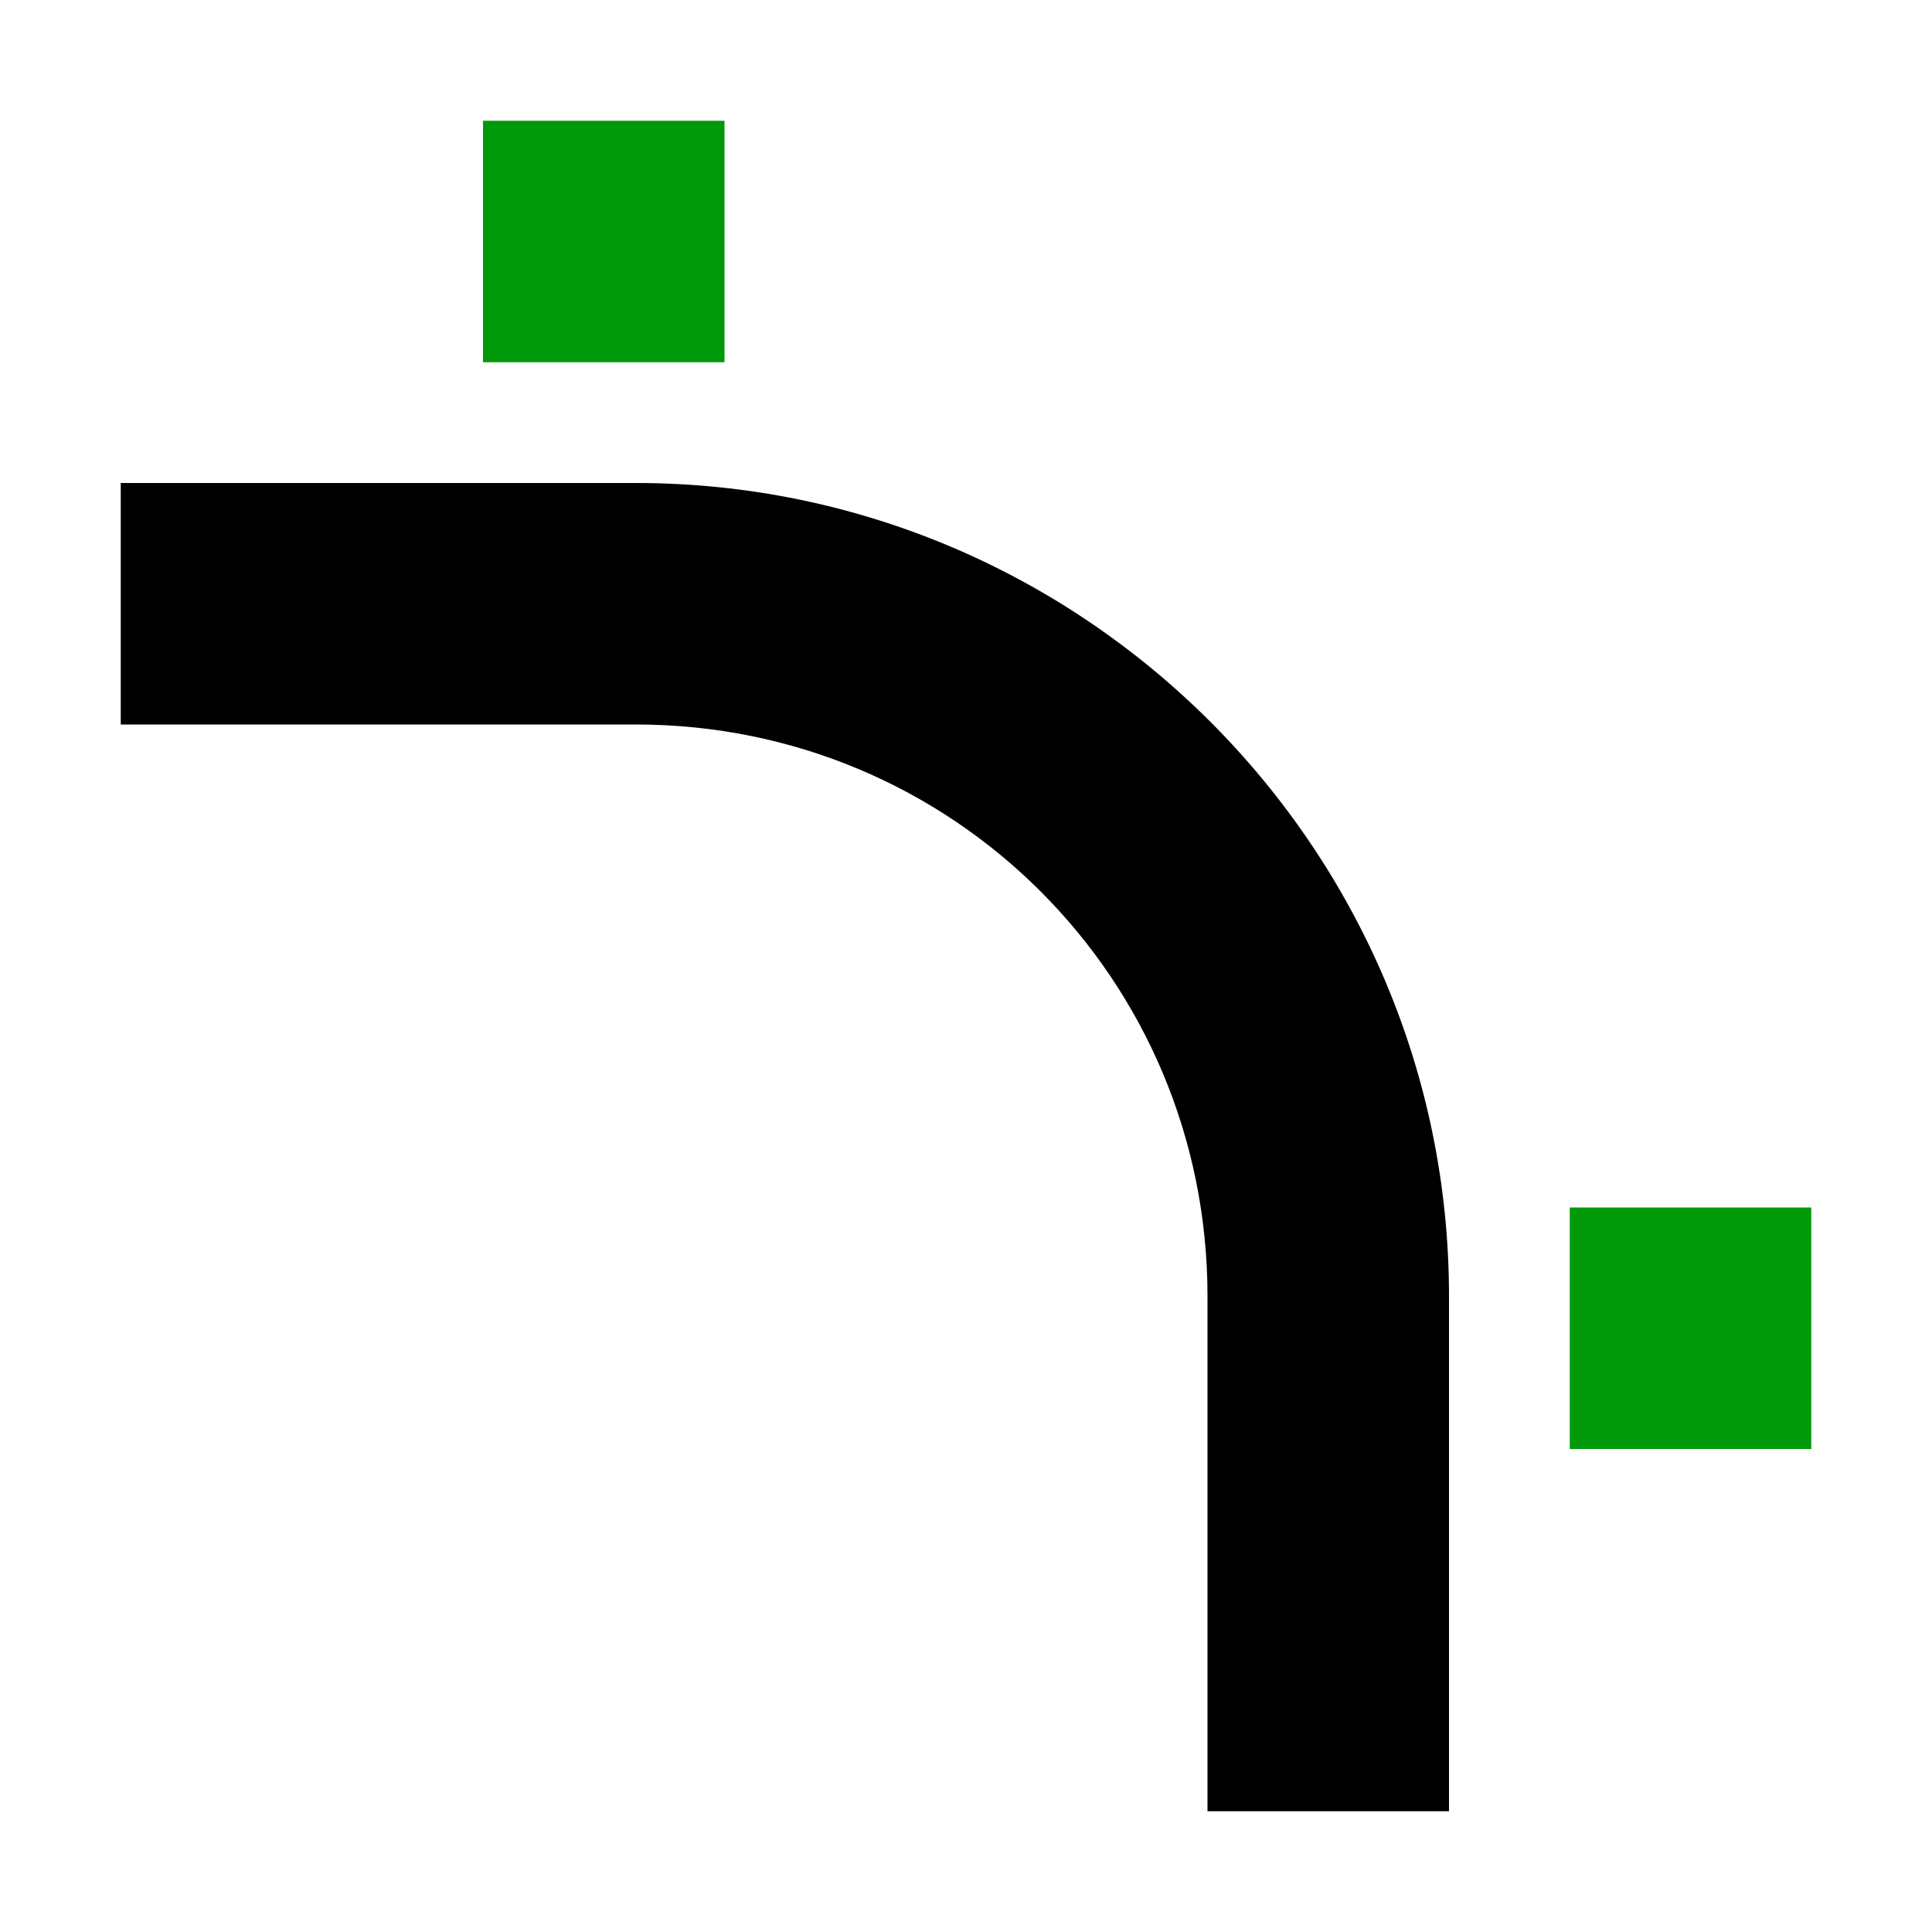
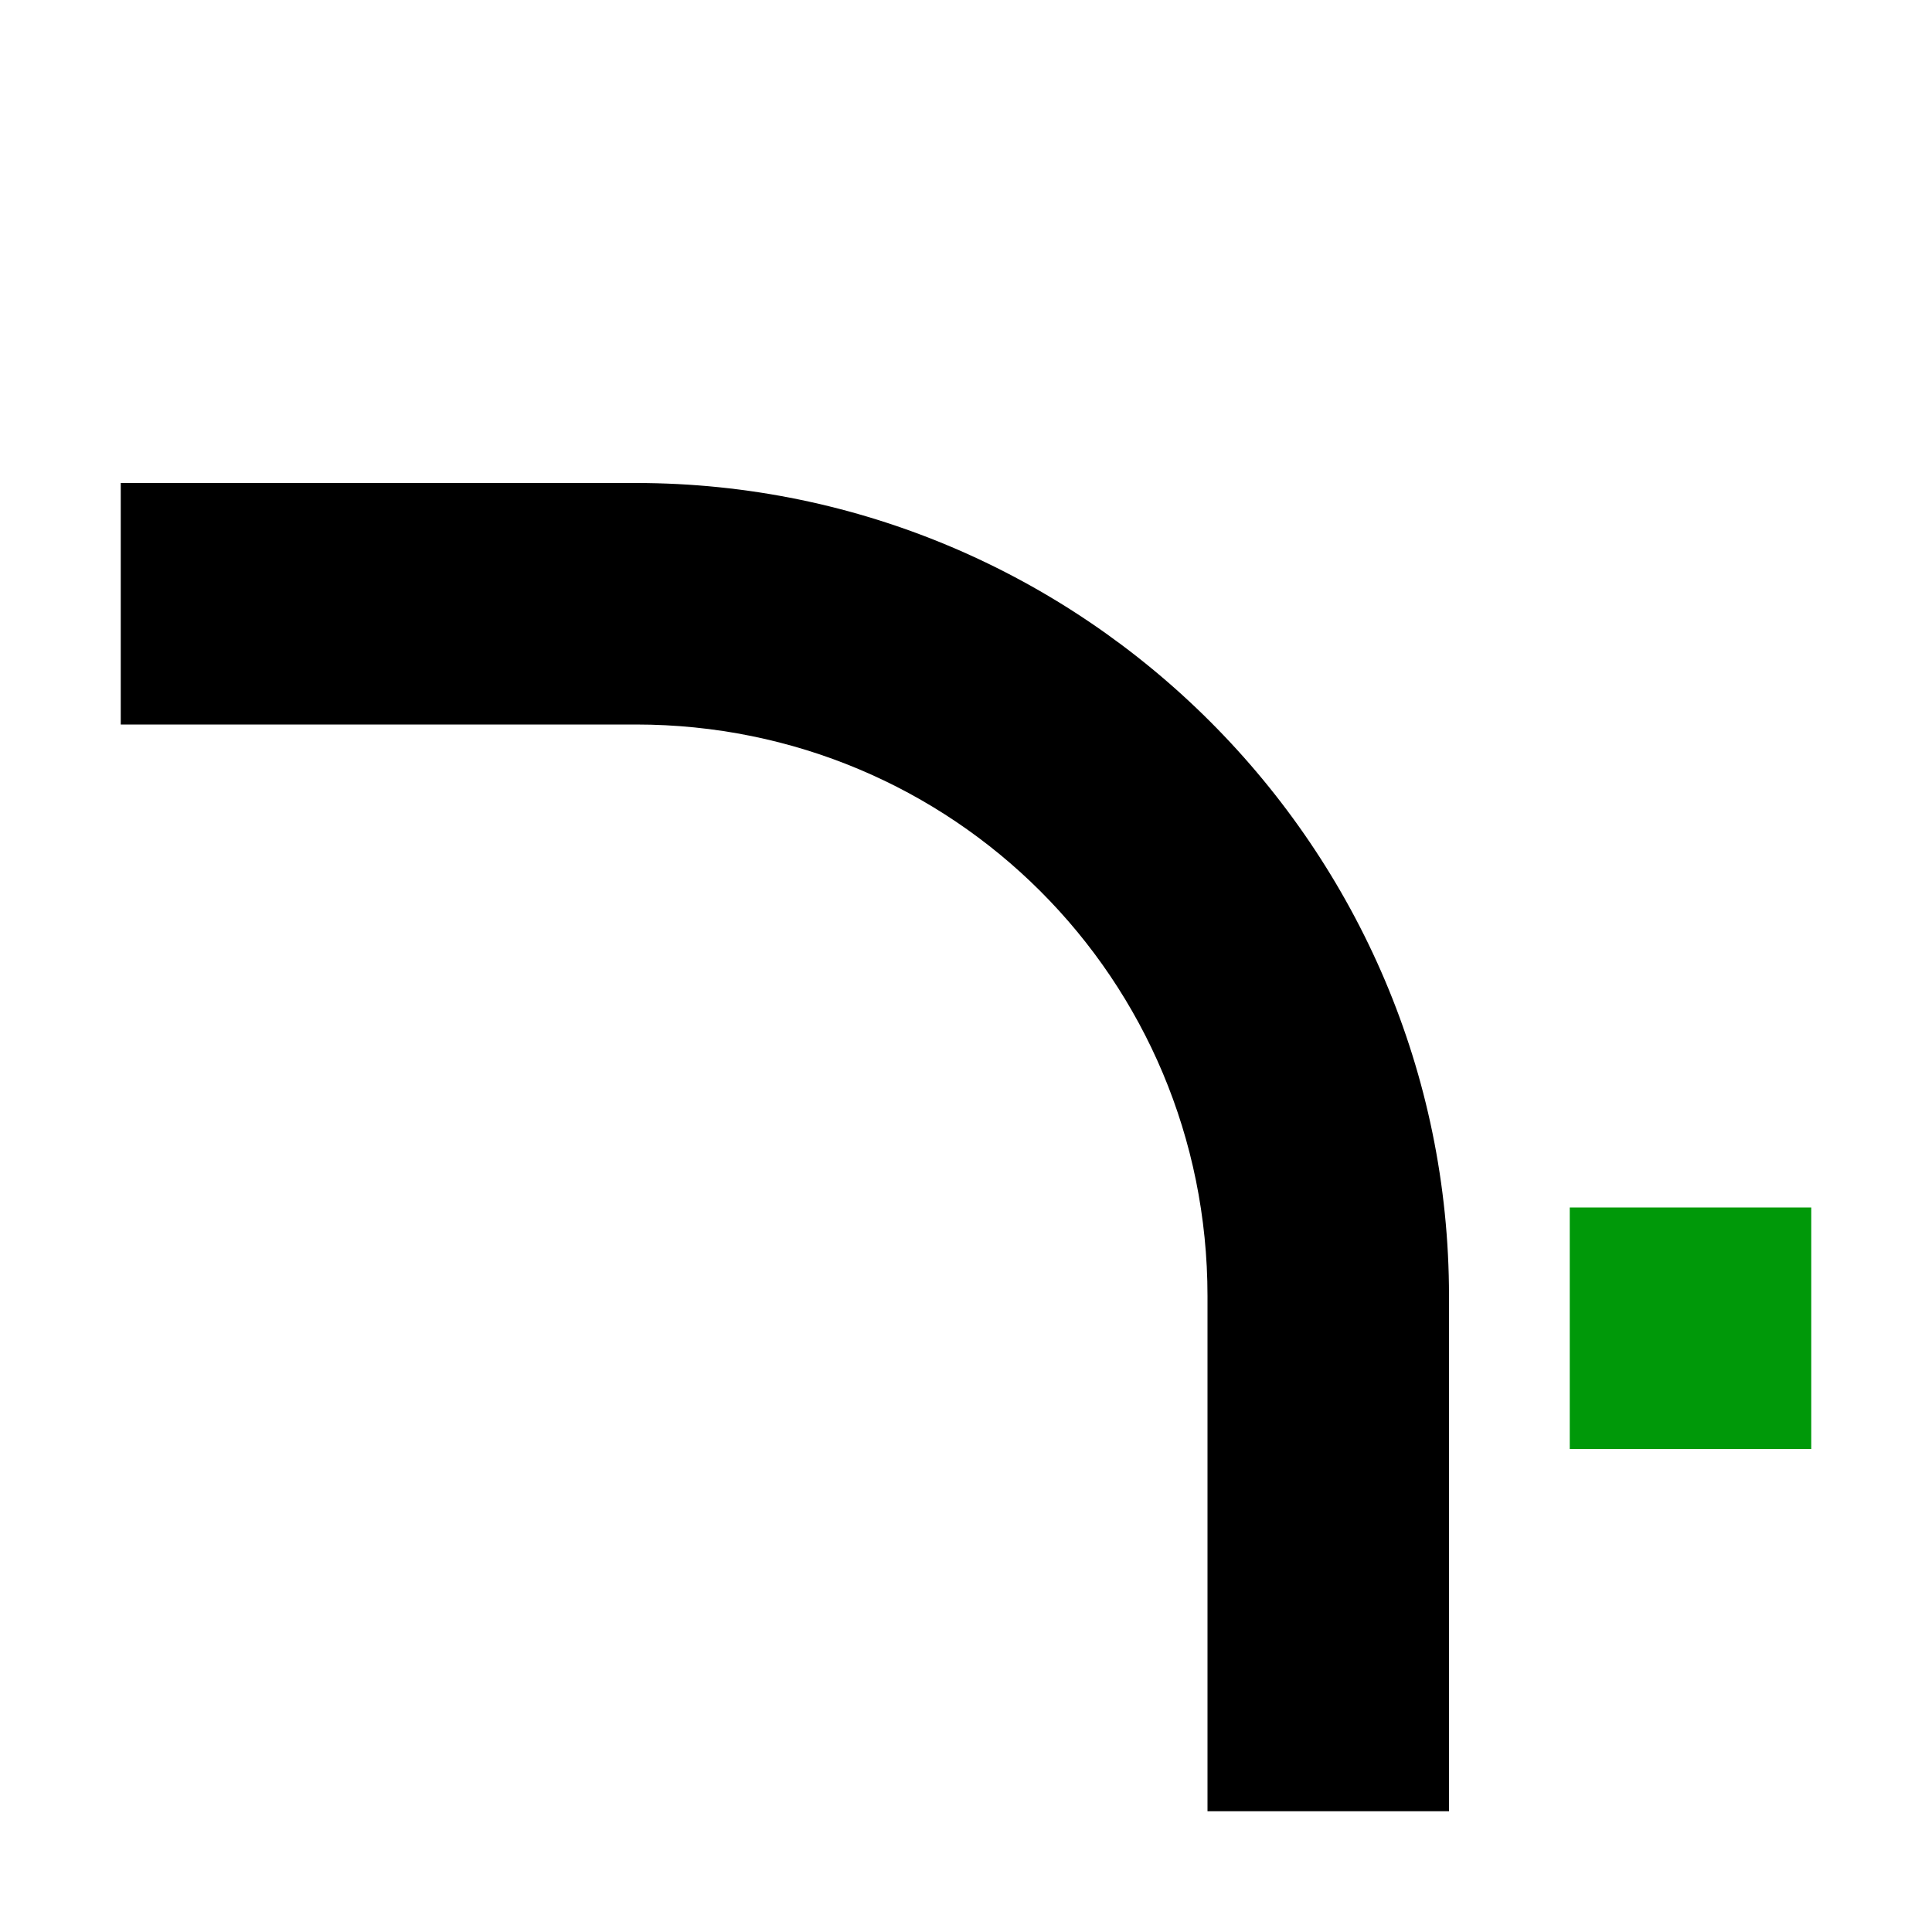
<svg xmlns="http://www.w3.org/2000/svg" xmlns:ns1="http://sodipodi.sourceforge.net/DTD/sodipodi-0.dtd" xmlns:ns2="http://www.inkscape.org/namespaces/inkscape" version="1.1" id="svg1" width="16" height="16" viewBox="0 0 16 16" ns1:docname="corners-symbolic.svg" ns2:version="1.3-dev (7945e5d33e, 2023-03-28, custom)">
  <defs id="defs1457" />
  <style id="s0">
.success { fill:#009909; }
.warning { fill:#FF1990; }
.error { fill:#00AAFF; }
</style>
  <style id="s2">
@import '../../highlights.css';
</style>
  <ns1:namedview objecttolerance="10" gridtolerance="10" guidetolerance="10" id="namedview" showgrid="true" ns2:zoom="38.41879" ns2:cx="5.8695237" ns2:cy="9.12314" ns2:window-x="0" ns2:window-y="32" ns2:document-rotation="0" ns2:window-width="1920" ns2:window-height="1011" ns2:window-maximized="1" ns2:current-layer="layercompo" pagecolor="#ffffff" bordercolor="#000000" borderopacity="0.25" ns2:showpageshadow="2" ns2:pageopacity="0.0" ns2:pagecheckerboard="0" ns2:deskcolor="#d1d1d1">
    <ns2:grid type="xygrid" id="grid" visible="true" />
  </ns1:namedview>
  <g ns2:groupmode="layer" id="layercompo" ns2:label="vonkoch-box">
-     <path id="rect22048" d="M 0,0 H 16 V 16 H 0 Z" style="opacity:0;fill:none" ns2:connector-curvature="0" />
+     <path id="rect22048" d="M 0,0 V 16 H 0 Z" style="opacity:0;fill:none" ns2:connector-curvature="0" />
    <path d="M 1,4 V 6 H 5.266 C 7.892,6 10,8.108 10,10.734 V 15 h 2 V 10.734 C 12,7.027 8.973,4 5.266,4 Z" id="path1" />
-     <path id="rect3" d="M 4,1 H 6 V 3 H 4 Z" class="success" />
    <path id="rect2" d="m 13,10 h 2 v 2 h -2 z" class="success" />
  </g>
</svg>